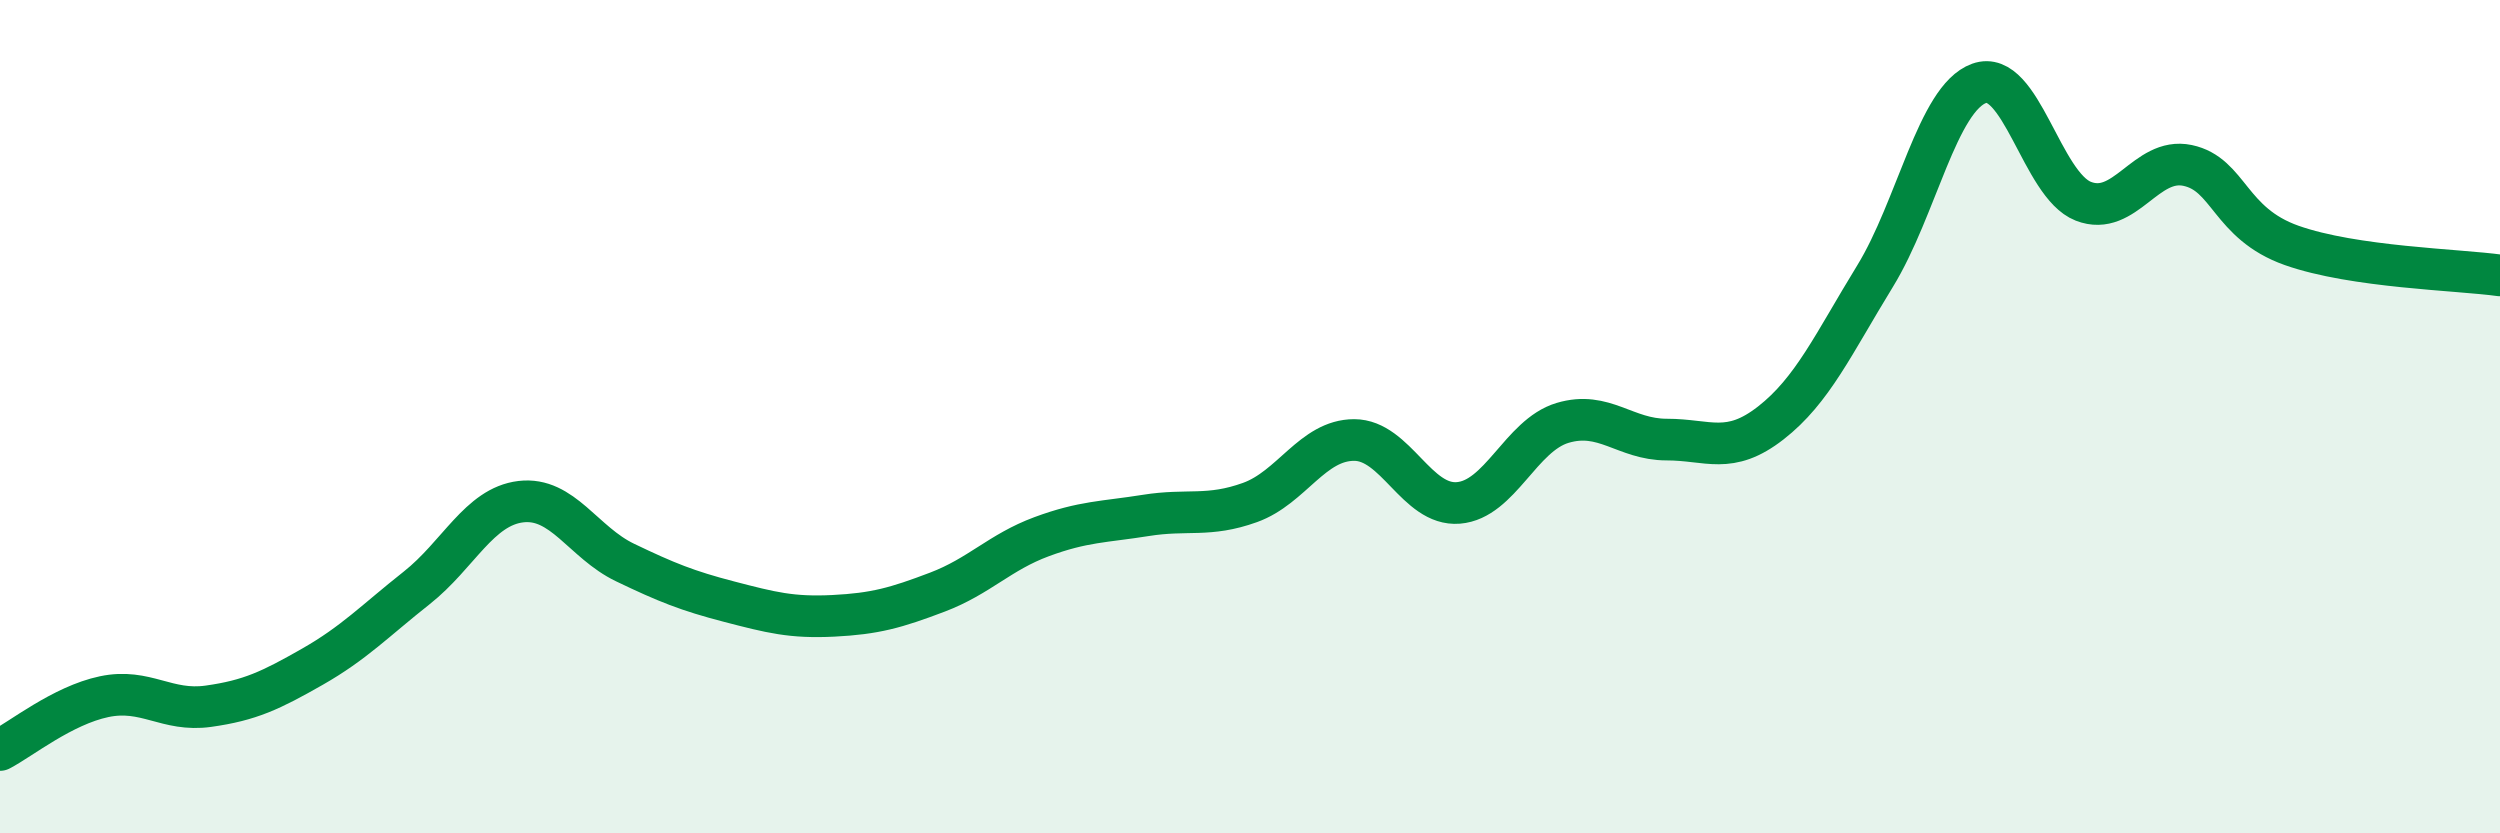
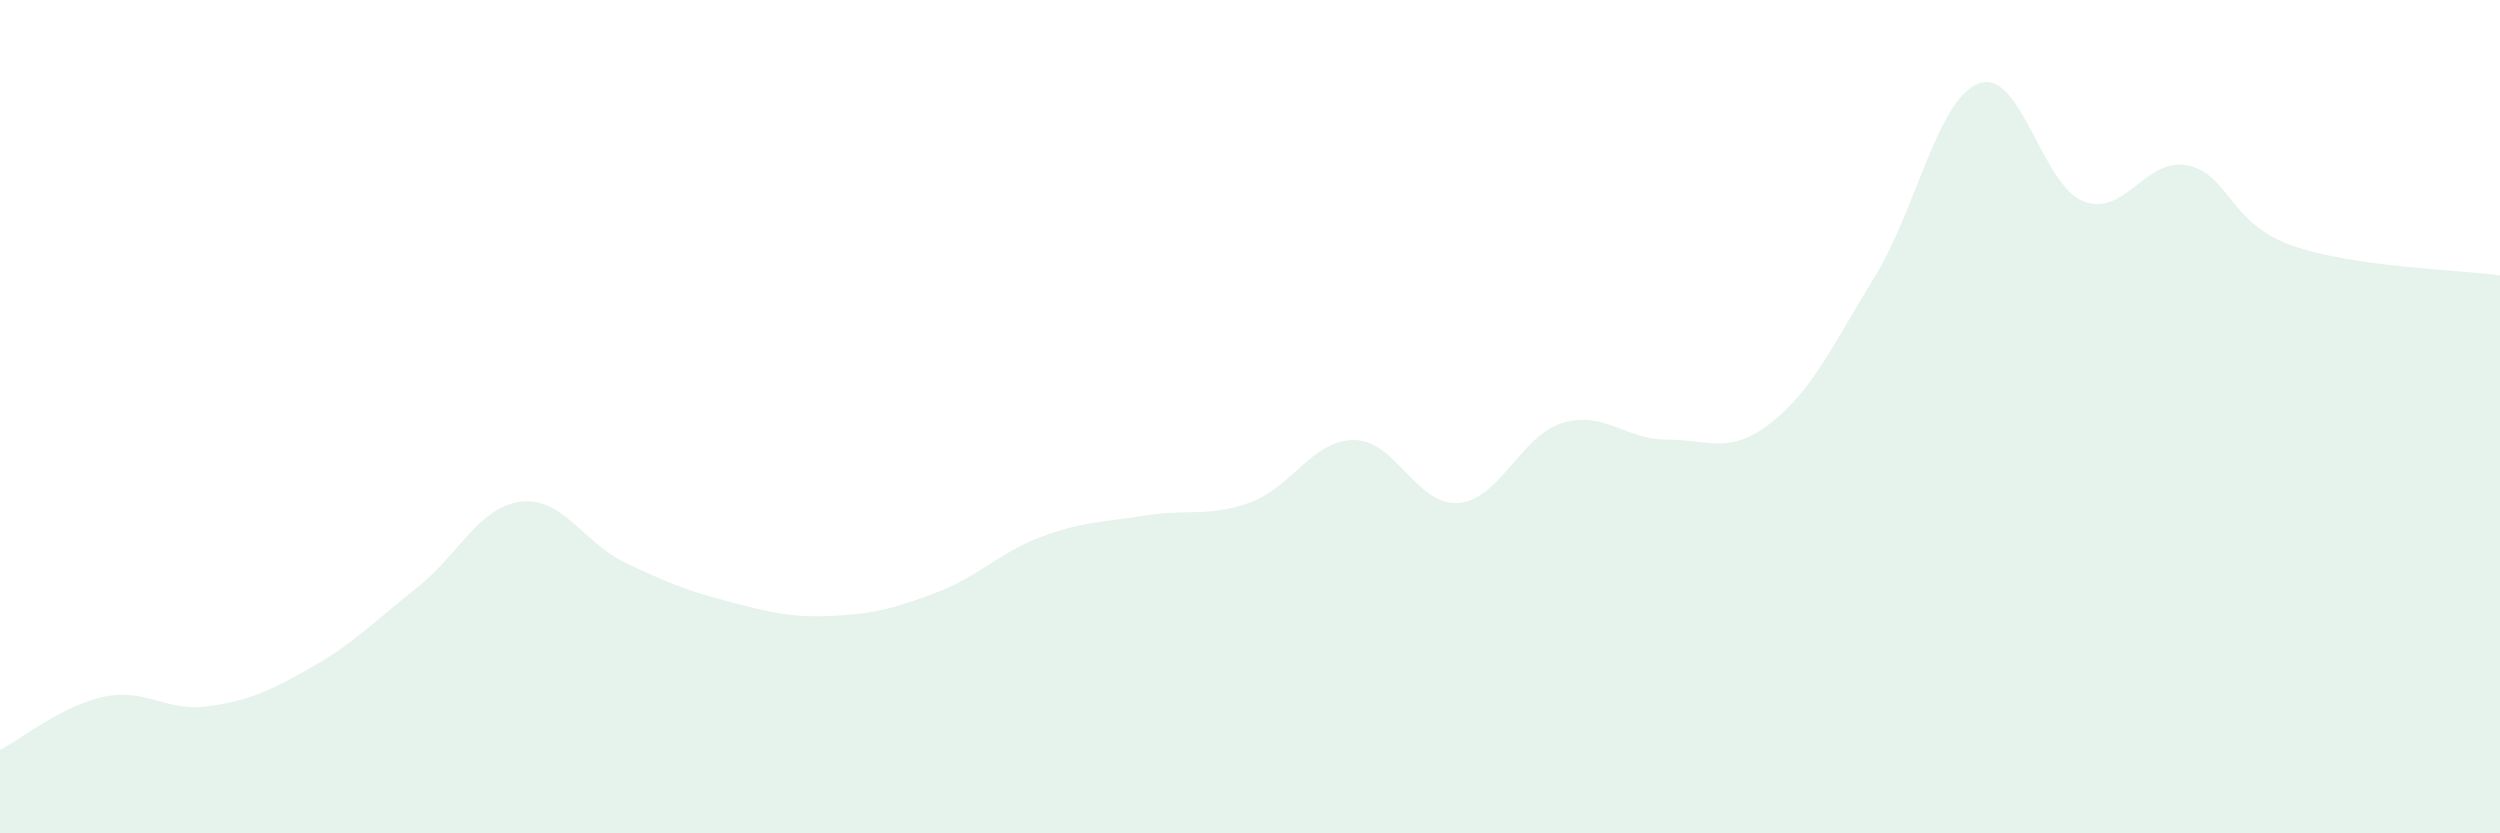
<svg xmlns="http://www.w3.org/2000/svg" width="60" height="20" viewBox="0 0 60 20">
  <path d="M 0,18 C 0.5,17.74 1.5,16.93 2.5,16.72 C 3.5,16.51 4,17.09 5,16.95 C 6,16.81 6.5,16.57 7.5,16 C 8.5,15.43 9,14.9 10,14.11 C 11,13.32 11.5,12.16 12.5,12.04 C 13.5,11.92 14,13.02 15,13.5 C 16,13.98 16.5,14.18 17.5,14.44 C 18.5,14.7 19,14.83 20,14.78 C 21,14.73 21.5,14.59 22.5,14.21 C 23.5,13.83 24,13.25 25,12.88 C 26,12.51 26.5,12.53 27.5,12.37 C 28.5,12.21 29,12.42 30,12.06 C 31,11.7 31.5,10.56 32.5,10.56 C 33.5,10.56 34,12.15 35,12.07 C 36,11.99 36.5,10.45 37.5,10.15 C 38.5,9.85 39,10.55 40,10.55 C 41,10.55 41.5,10.93 42.5,10.15 C 43.5,9.37 44,8.26 45,6.63 C 46,5 46.5,2.36 47.5,2 C 48.5,1.64 49,4.44 50,4.83 C 51,5.22 51.5,3.76 52.5,3.97 C 53.5,4.18 53.5,5.36 55,5.89 C 56.5,6.42 59,6.47 60,6.61L60 20L0 20Z" fill="#008740" opacity="0.1" stroke-linecap="round" stroke-linejoin="round" />
-   <path d="M 0,18 C 0.5,17.74 1.5,16.93 2.5,16.72 C 3.5,16.51 4,17.09 5,16.95 C 6,16.81 6.5,16.57 7.5,16 C 8.5,15.43 9,14.9 10,14.11 C 11,13.32 11.5,12.16 12.5,12.04 C 13.5,11.92 14,13.02 15,13.5 C 16,13.98 16.5,14.18 17.5,14.44 C 18.5,14.7 19,14.83 20,14.78 C 21,14.73 21.5,14.59 22.5,14.21 C 23.5,13.83 24,13.25 25,12.88 C 26,12.51 26.5,12.53 27.5,12.37 C 28.5,12.21 29,12.42 30,12.06 C 31,11.7 31.5,10.56 32.5,10.56 C 33.5,10.56 34,12.15 35,12.07 C 36,11.99 36.5,10.45 37.5,10.15 C 38.5,9.85 39,10.55 40,10.55 C 41,10.55 41.5,10.93 42.5,10.15 C 43.5,9.37 44,8.26 45,6.63 C 46,5 46.5,2.36 47.5,2 C 48.5,1.64 49,4.44 50,4.83 C 51,5.22 51.5,3.76 52.5,3.97 C 53.5,4.18 53.5,5.36 55,5.89 C 56.5,6.42 59,6.47 60,6.61" stroke="#008740" stroke-width="1" fill="none" stroke-linecap="round" stroke-linejoin="round" />
</svg>